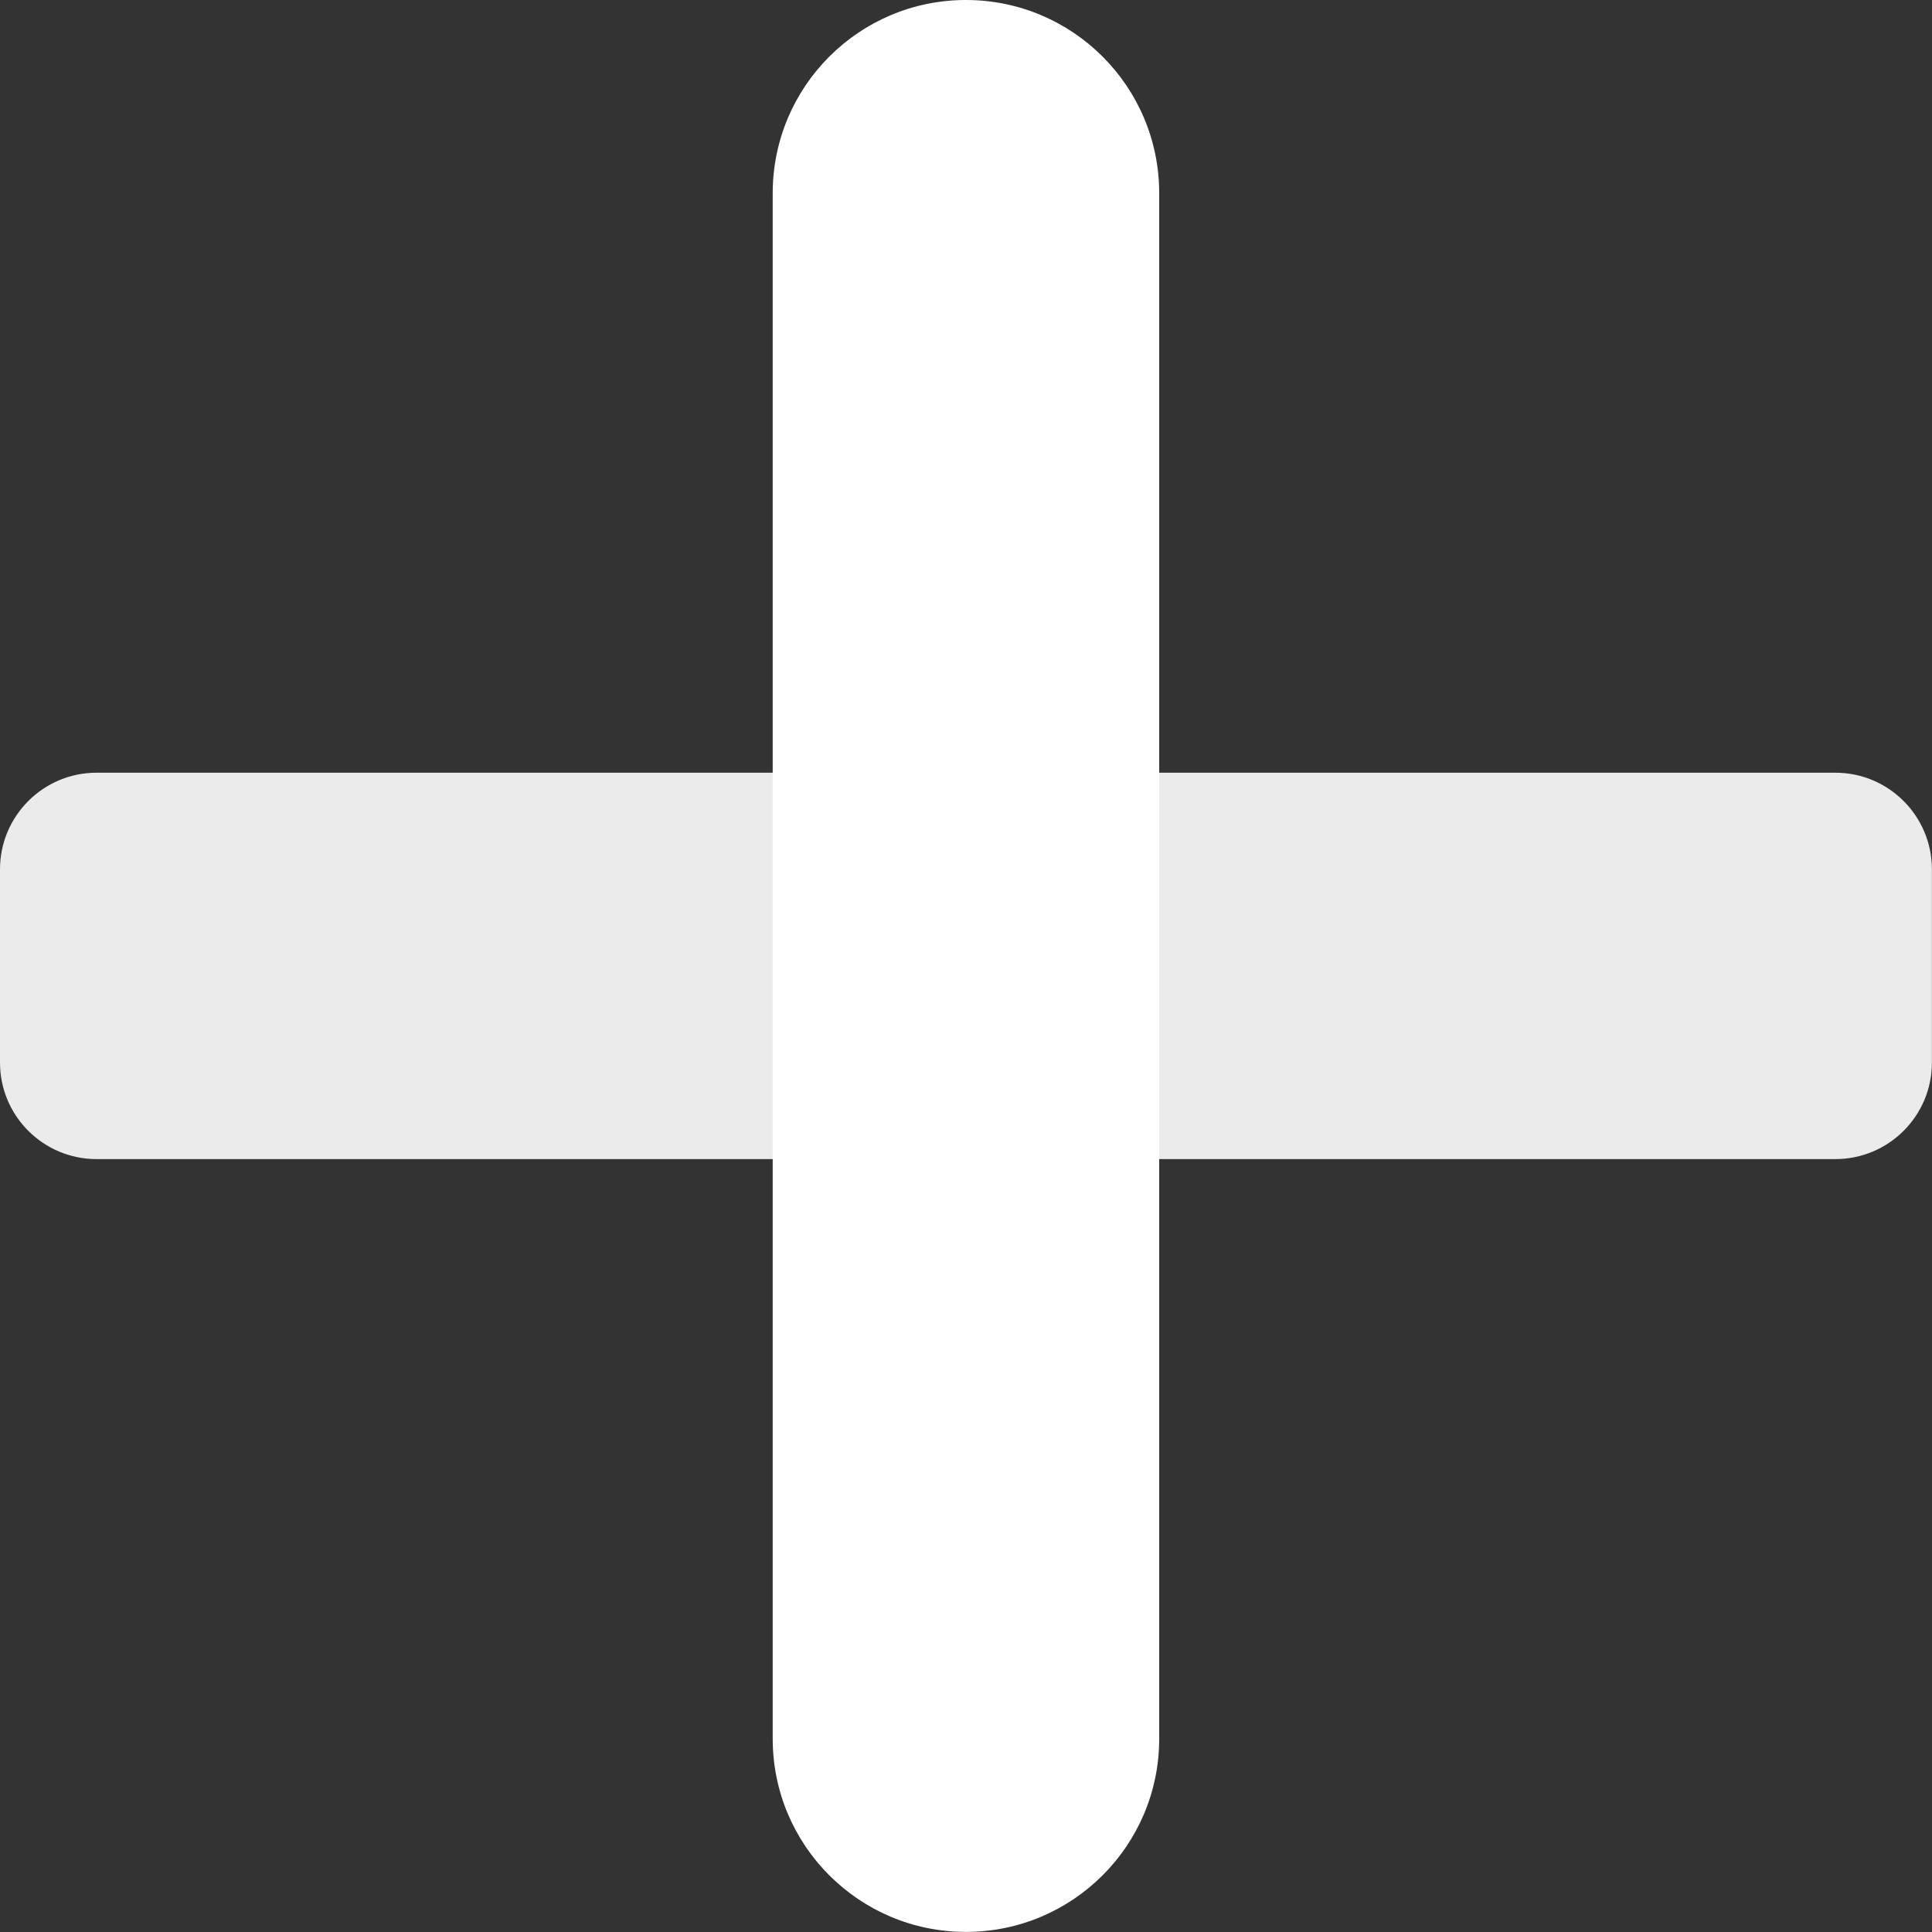
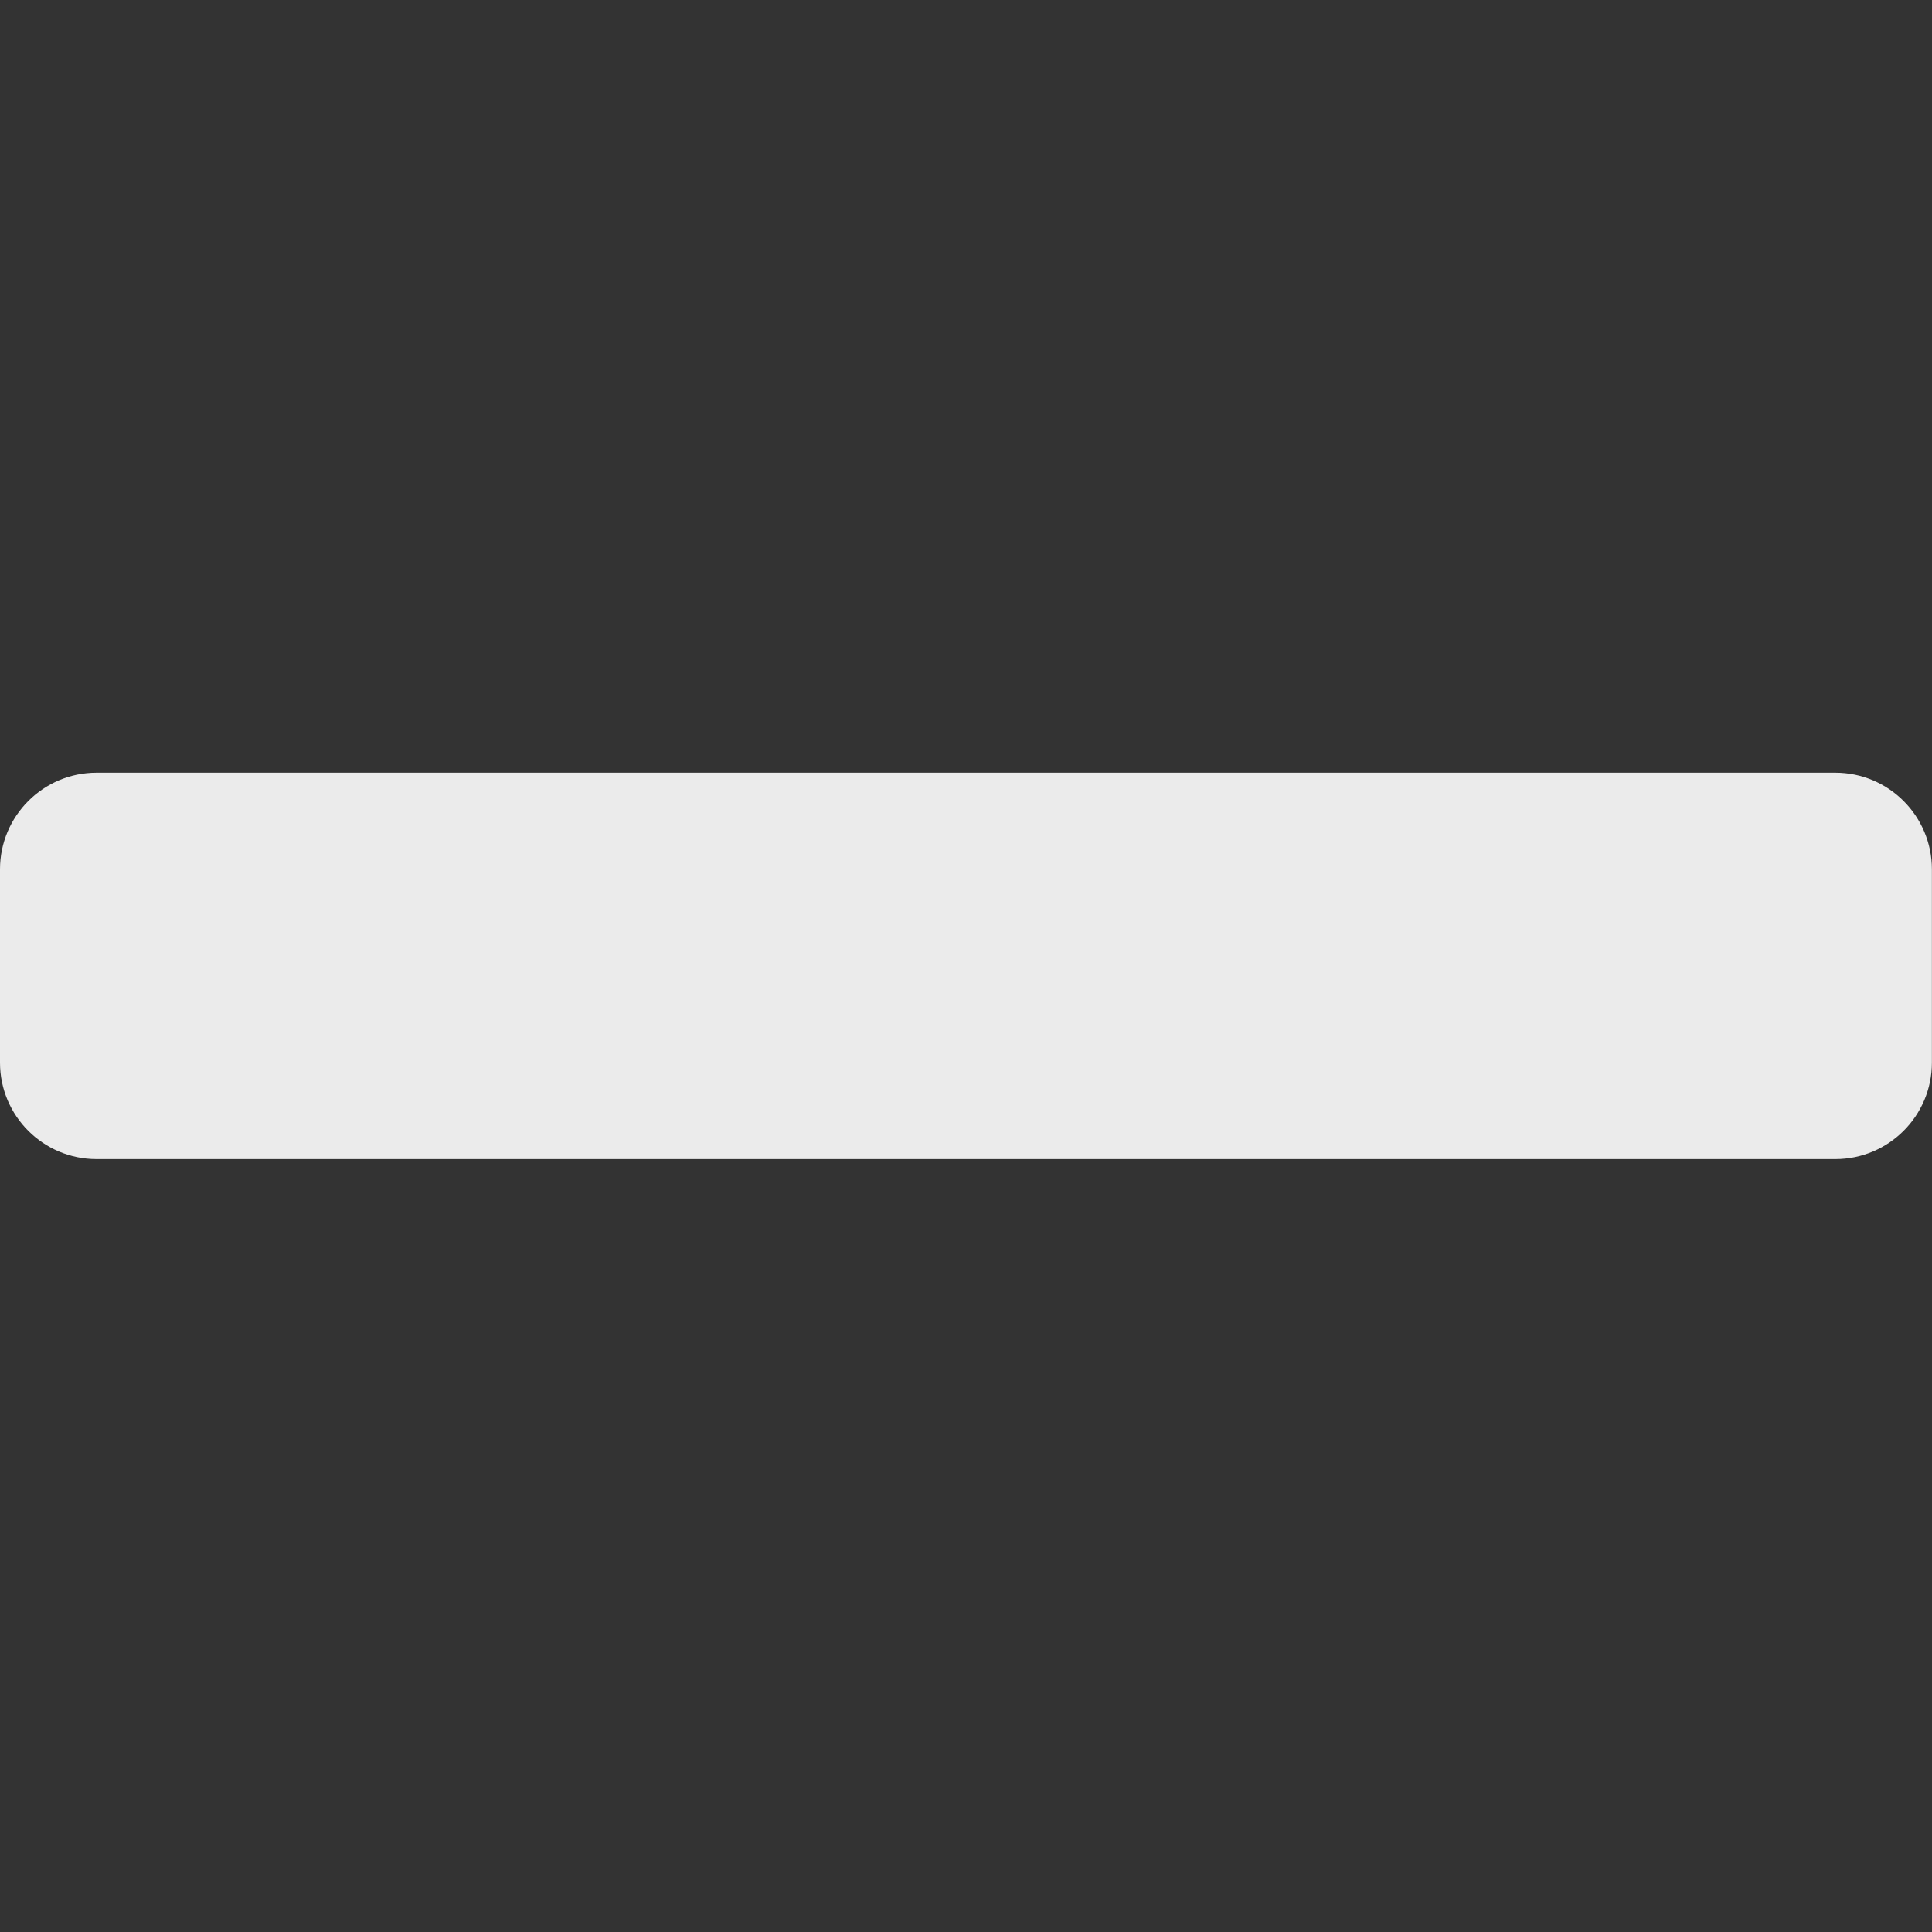
<svg xmlns="http://www.w3.org/2000/svg" width="20px" height="20px">
  <rect width="100%" height="100%" fill="#333333" stroke="none" />
  <path fill-rule="evenodd" opacity="0.902" fill="rgb(255, 255, 255)" d="M1.0,7.999 L18.999,7.999 C19.552,7.999 19.999,8.448 19.999,8.999 L19.999,11.0 C19.999,11.551 19.552,11.999 18.999,11.999 L1.0,11.999 C0.447,11.999 0.0,11.551 0.0,11.0 L0.0,8.999 C0.0,8.448 0.447,7.999 1.0,7.999 Z" />
-   <path fill-rule="evenodd" fill="rgb(255, 255, 255)" d="M12.0,2.0 L12.0,18.0 C12.0,19.104 11.104,19.999 9.999,19.999 C8.895,19.999 7.999,19.104 7.999,18.0 L7.999,2.0 C7.999,0.895 8.895,0.0 9.999,0.0 C11.104,0.0 12.0,0.895 12.0,2.0 Z" />
</svg>